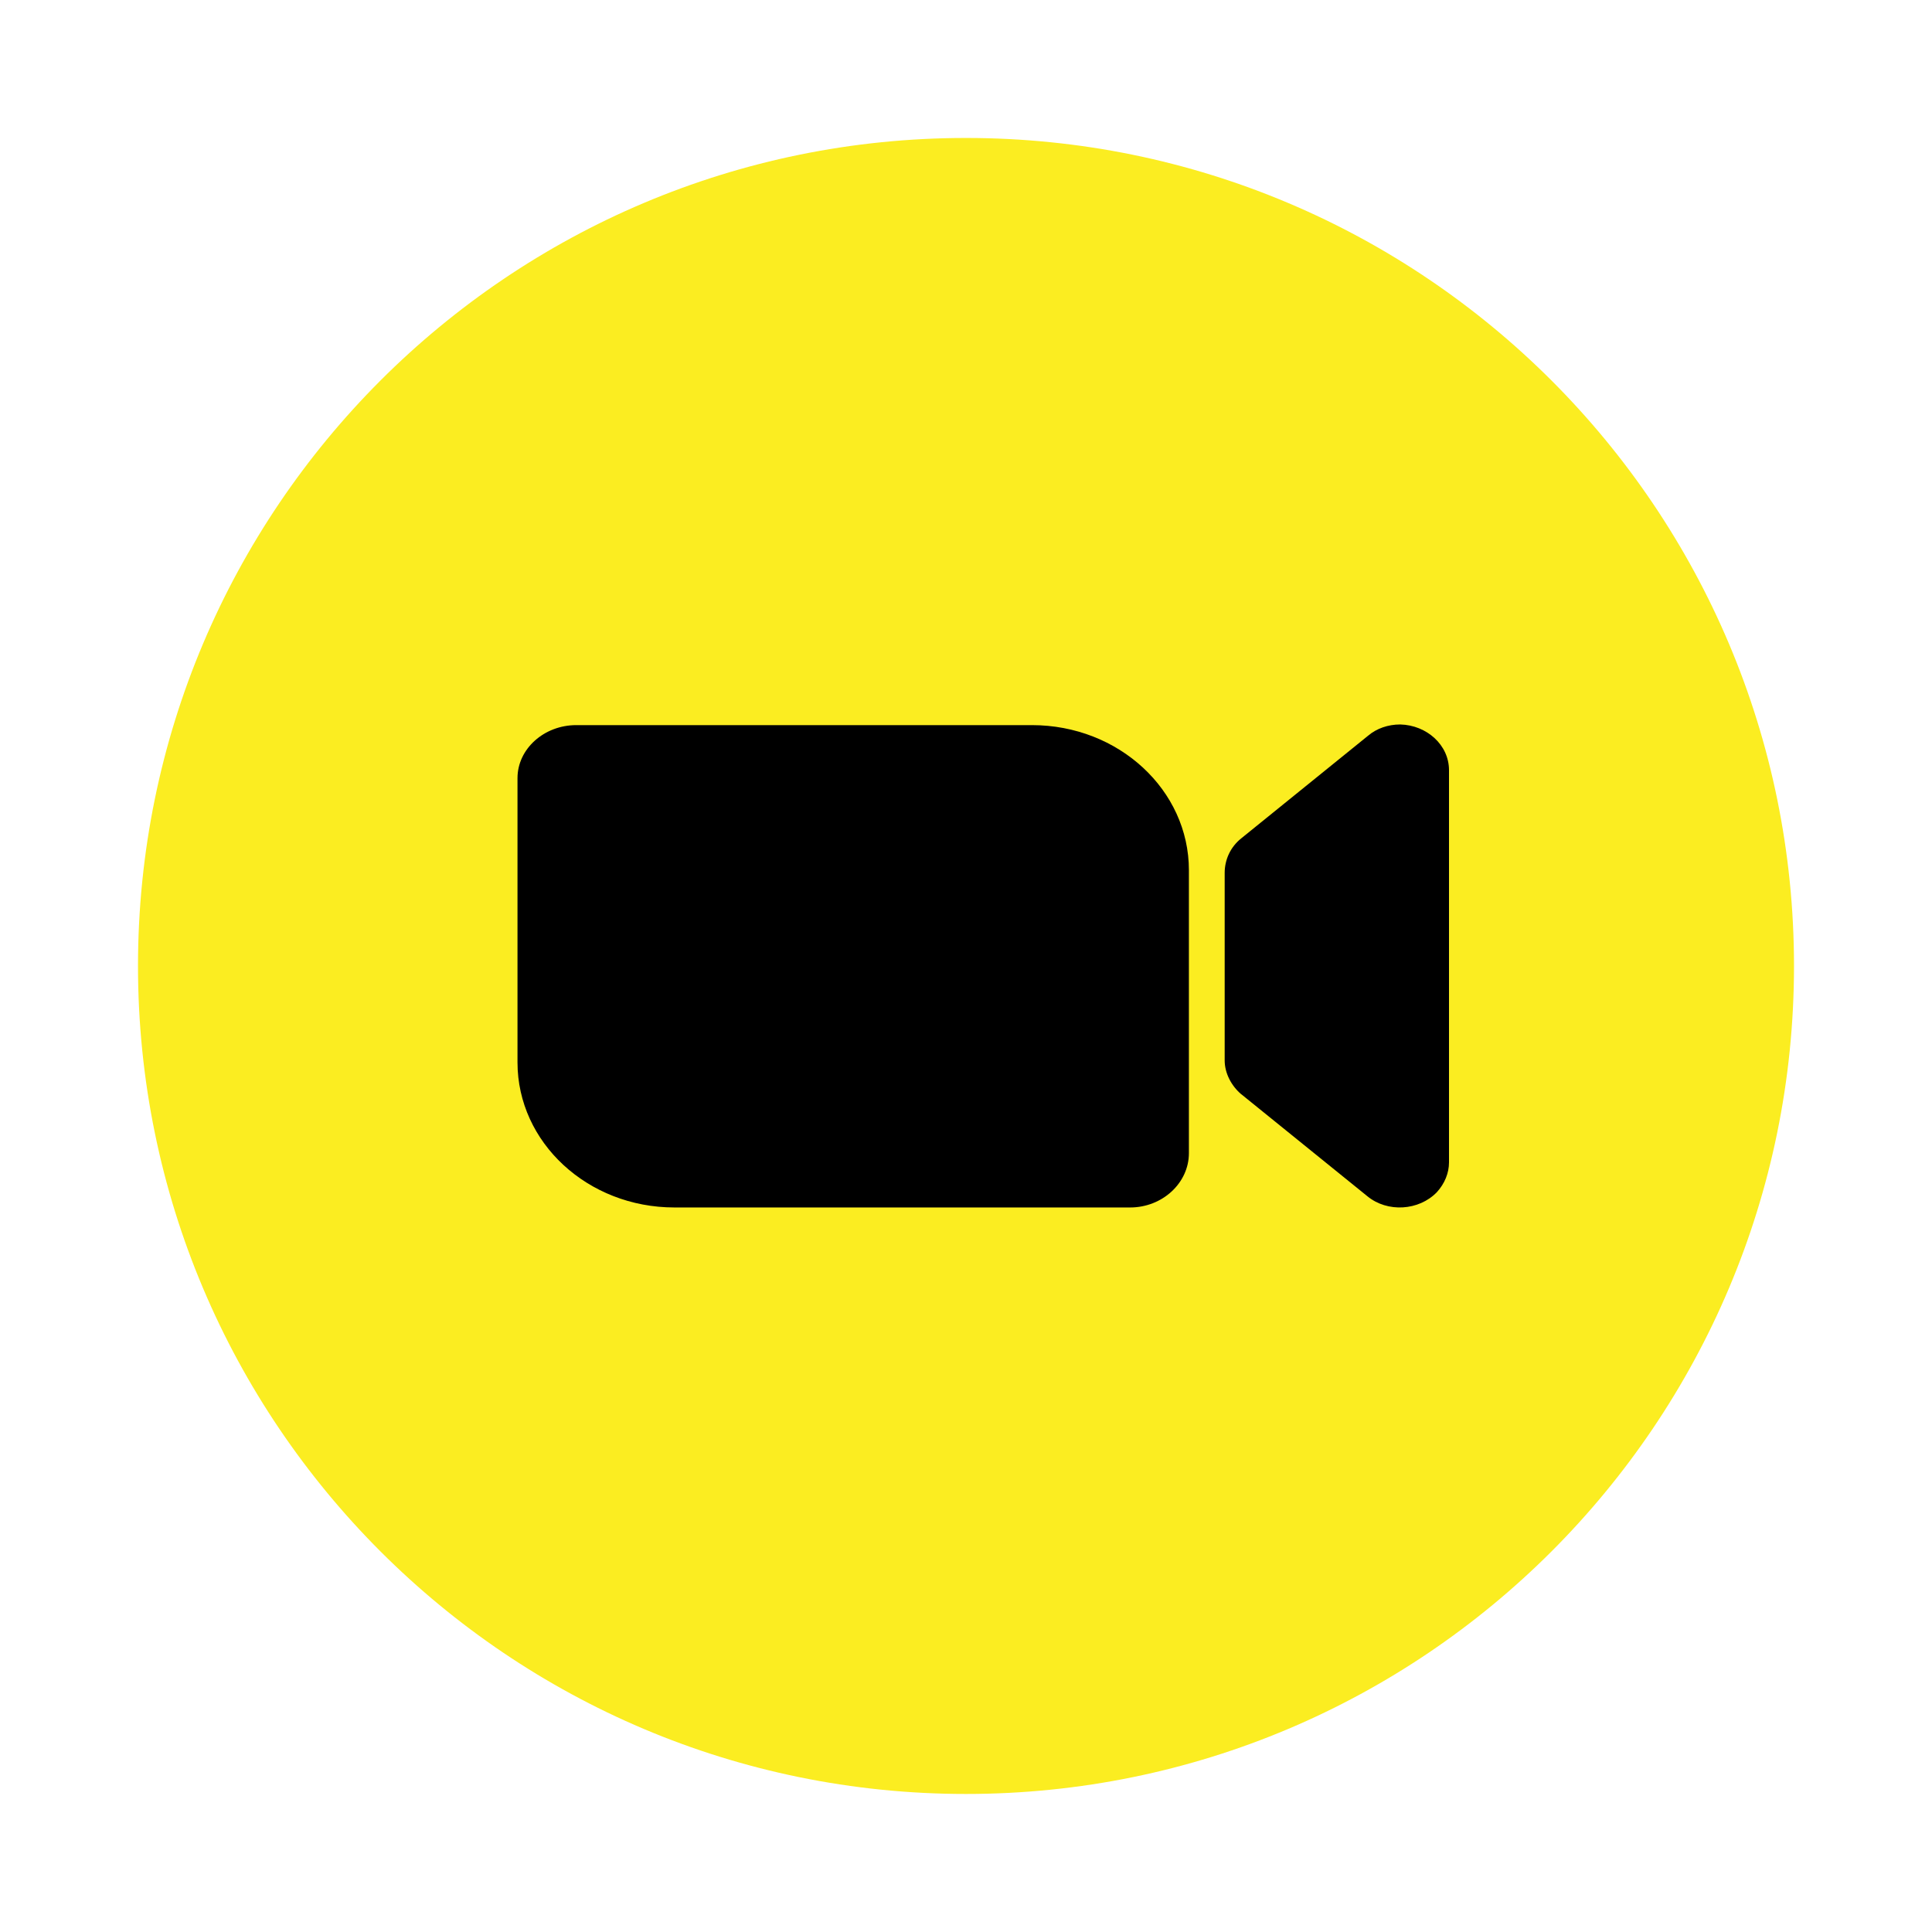
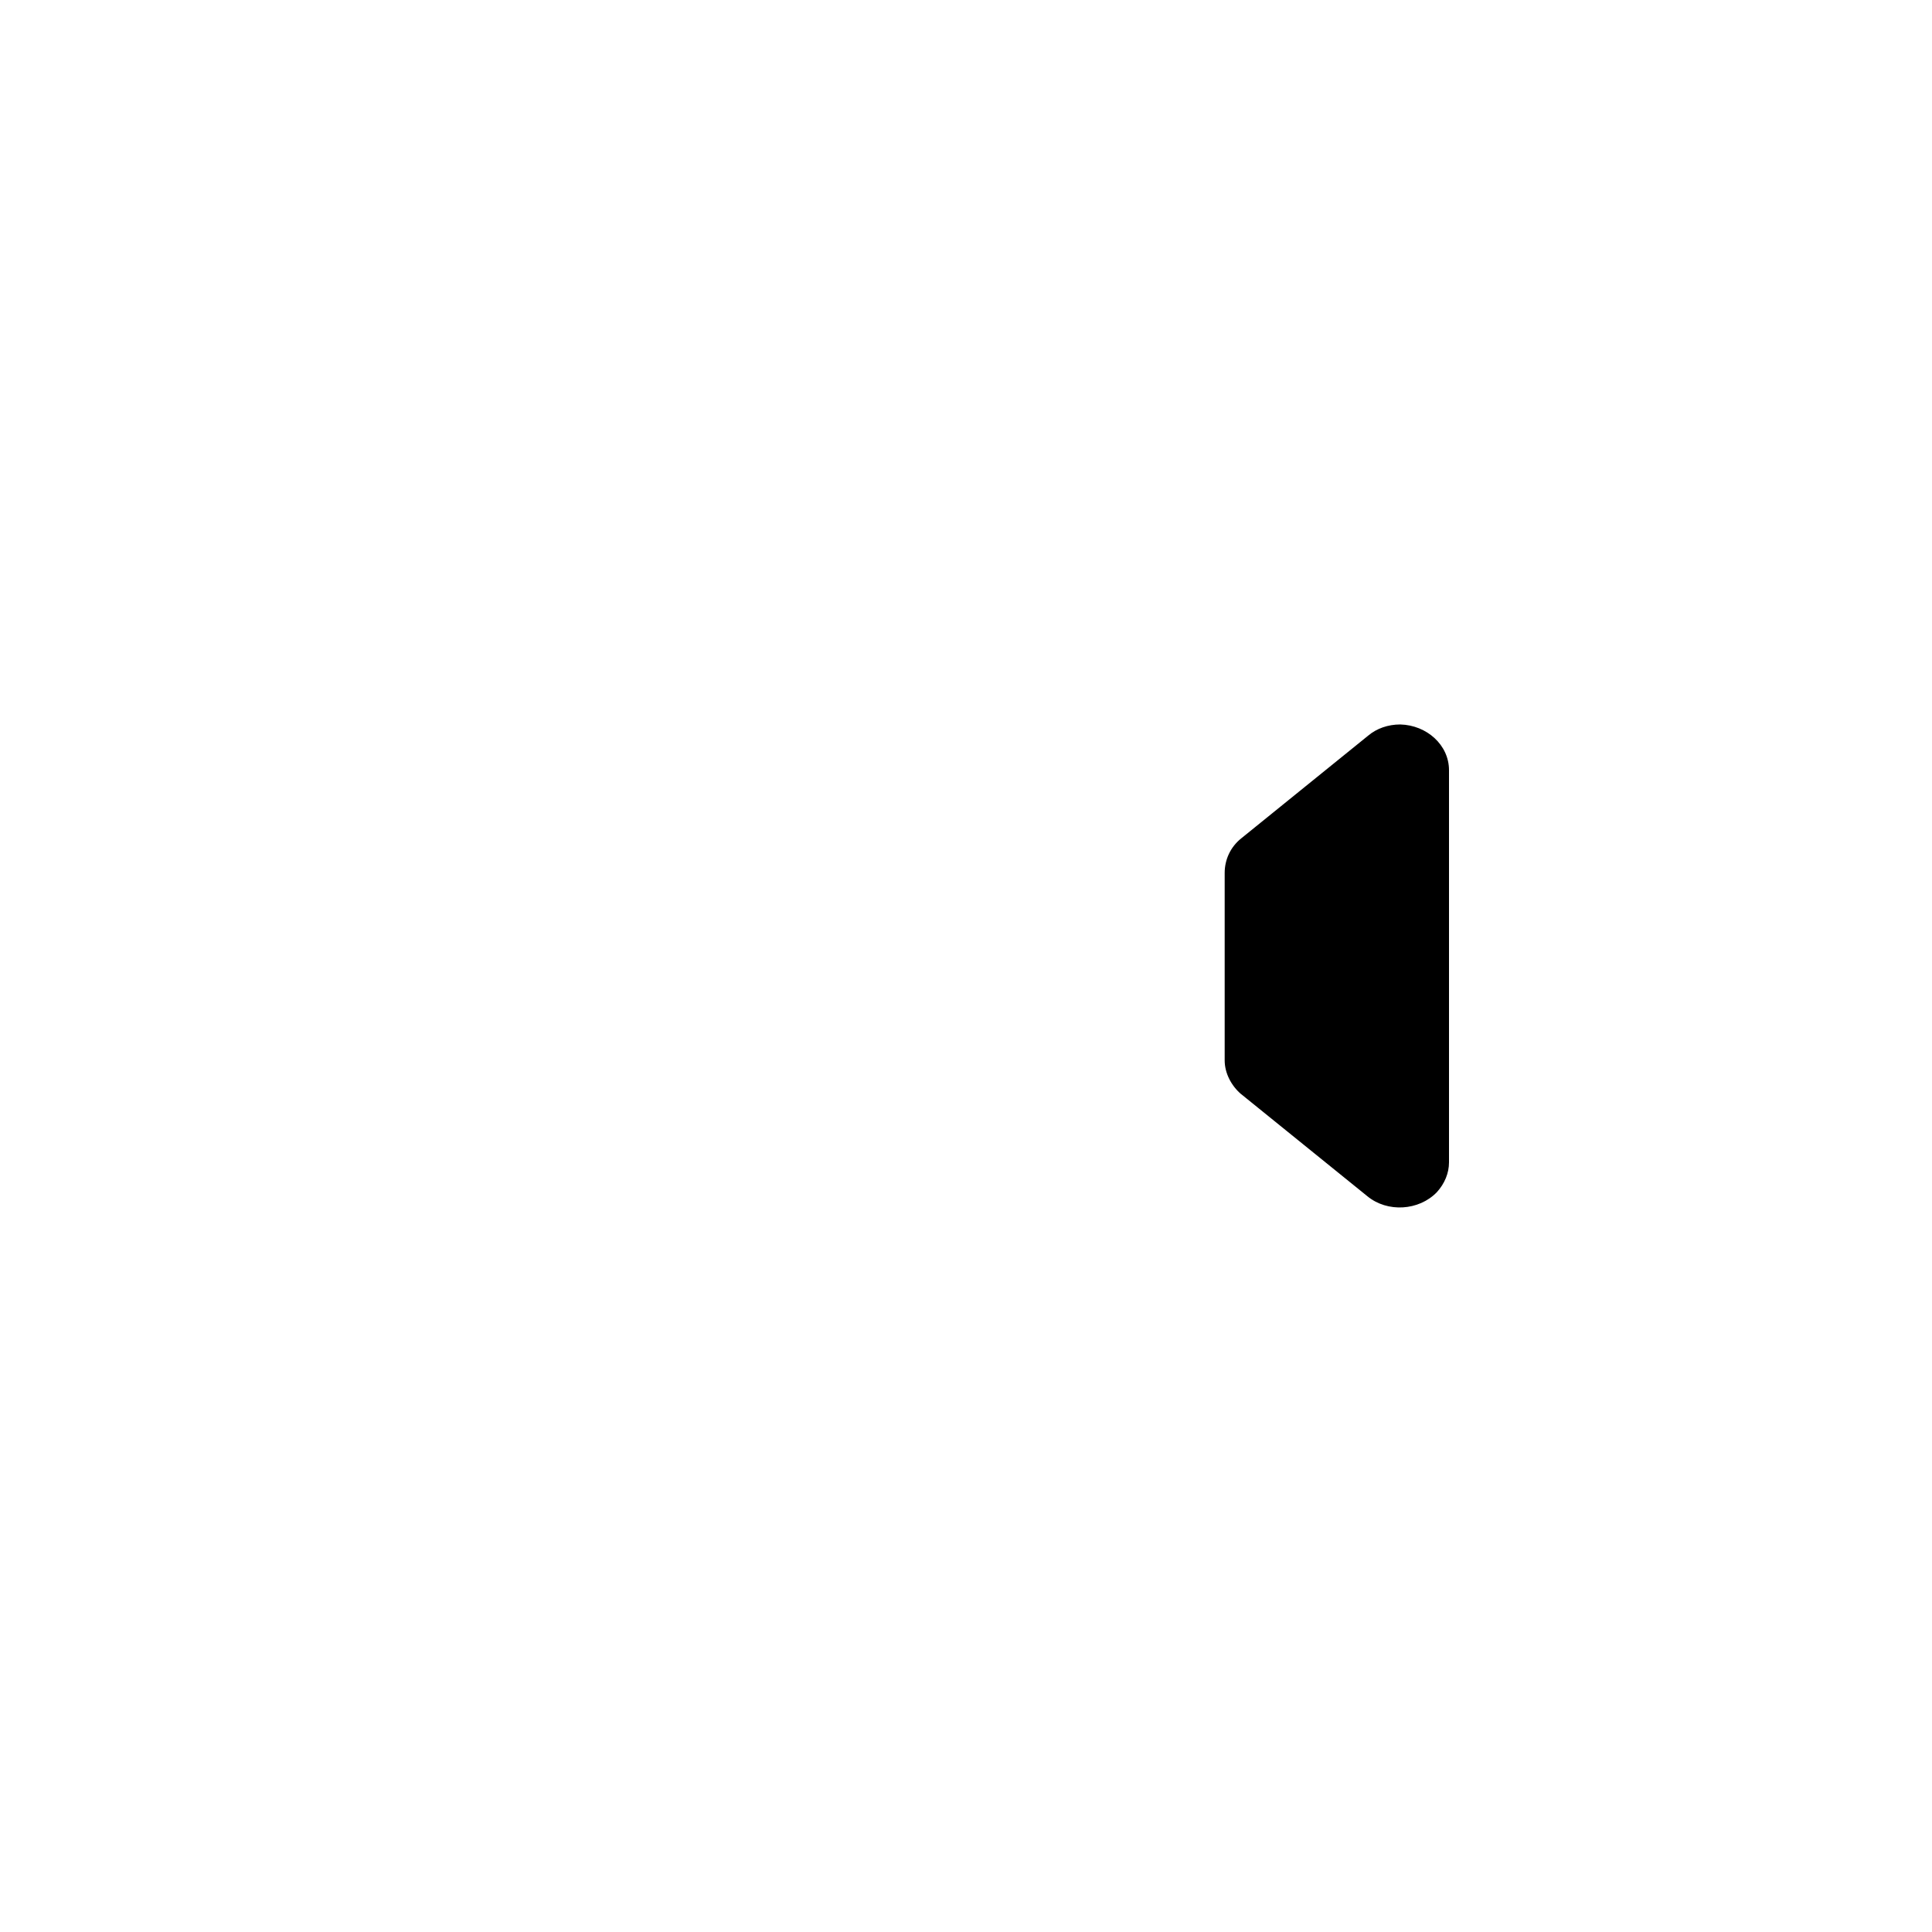
<svg xmlns="http://www.w3.org/2000/svg" width="56" height="56" viewBox="0 0 56 56" fill="none">
  <g filter="url(#filter0_d_22_366)">
-     <path d="M28 47.999C41.255 47.999 52 37.254 52 23.999C52 10.744 41.255 -0.001 28 -0.001C14.745 -0.001 4 10.744 4 23.999C4 37.254 14.745 47.999 28 47.999Z" fill="#FBED21" />
    <g clip-path="url(#clip0_22_366)">
-       <path d="M15 18.612V26.793C15 29.117 17.035 30.999 19.549 30.999H32.758C33.693 30.999 34.461 30.289 34.461 29.424V21.224C34.461 18.9 32.425 17.018 29.912 17.018H16.703C15.768 17.018 15 17.709 15 18.554V18.612Z" fill="black" />
      <path d="M35.977 27.715L39.632 30.672C40.214 31.152 41.127 31.095 41.647 30.557C41.875 30.308 42 30 42 29.693V18.324C42 17.594 41.356 17.018 40.587 16.999C40.234 16.999 39.902 17.114 39.653 17.326L35.976 20.302C35.665 20.552 35.498 20.917 35.498 21.301V26.736C35.498 27.101 35.685 27.466 35.976 27.716L35.977 27.715Z" fill="black" />
    </g>
  </g>
  <defs>
    <filter id="filter0_d_22_366" x="0" y="-0.001" width="56" height="56" filterUnits="userSpaceOnUse" color-interpolation-filters="sRGB">
      <feFlood flood-opacity="0" result="BackgroundImageFix" />
      <feColorMatrix in="SourceAlpha" type="matrix" values="0 0 0 0 0 0 0 0 0 0 0 0 0 0 0 0 0 0 127 0" result="hardAlpha" />
      <feOffset dy="4" />
      <feGaussianBlur stdDeviation="2" />
      <feComposite in2="hardAlpha" operator="out" />
      <feColorMatrix type="matrix" values="0 0 0 0 0 0 0 0 0 0 0 0 0 0 0 0 0 0 0.25 0" />
      <feBlend mode="normal" in2="BackgroundImageFix" result="effect1_dropShadow_22_366" />
      <feBlend mode="normal" in="SourceGraphic" in2="effect1_dropShadow_22_366" result="shape" />
    </filter>
    <clipPath id="clip0_22_366">
      <rect width="27" height="14" fill="white" transform="translate(15 16.999)" />
    </clipPath>
  </defs>
</svg>